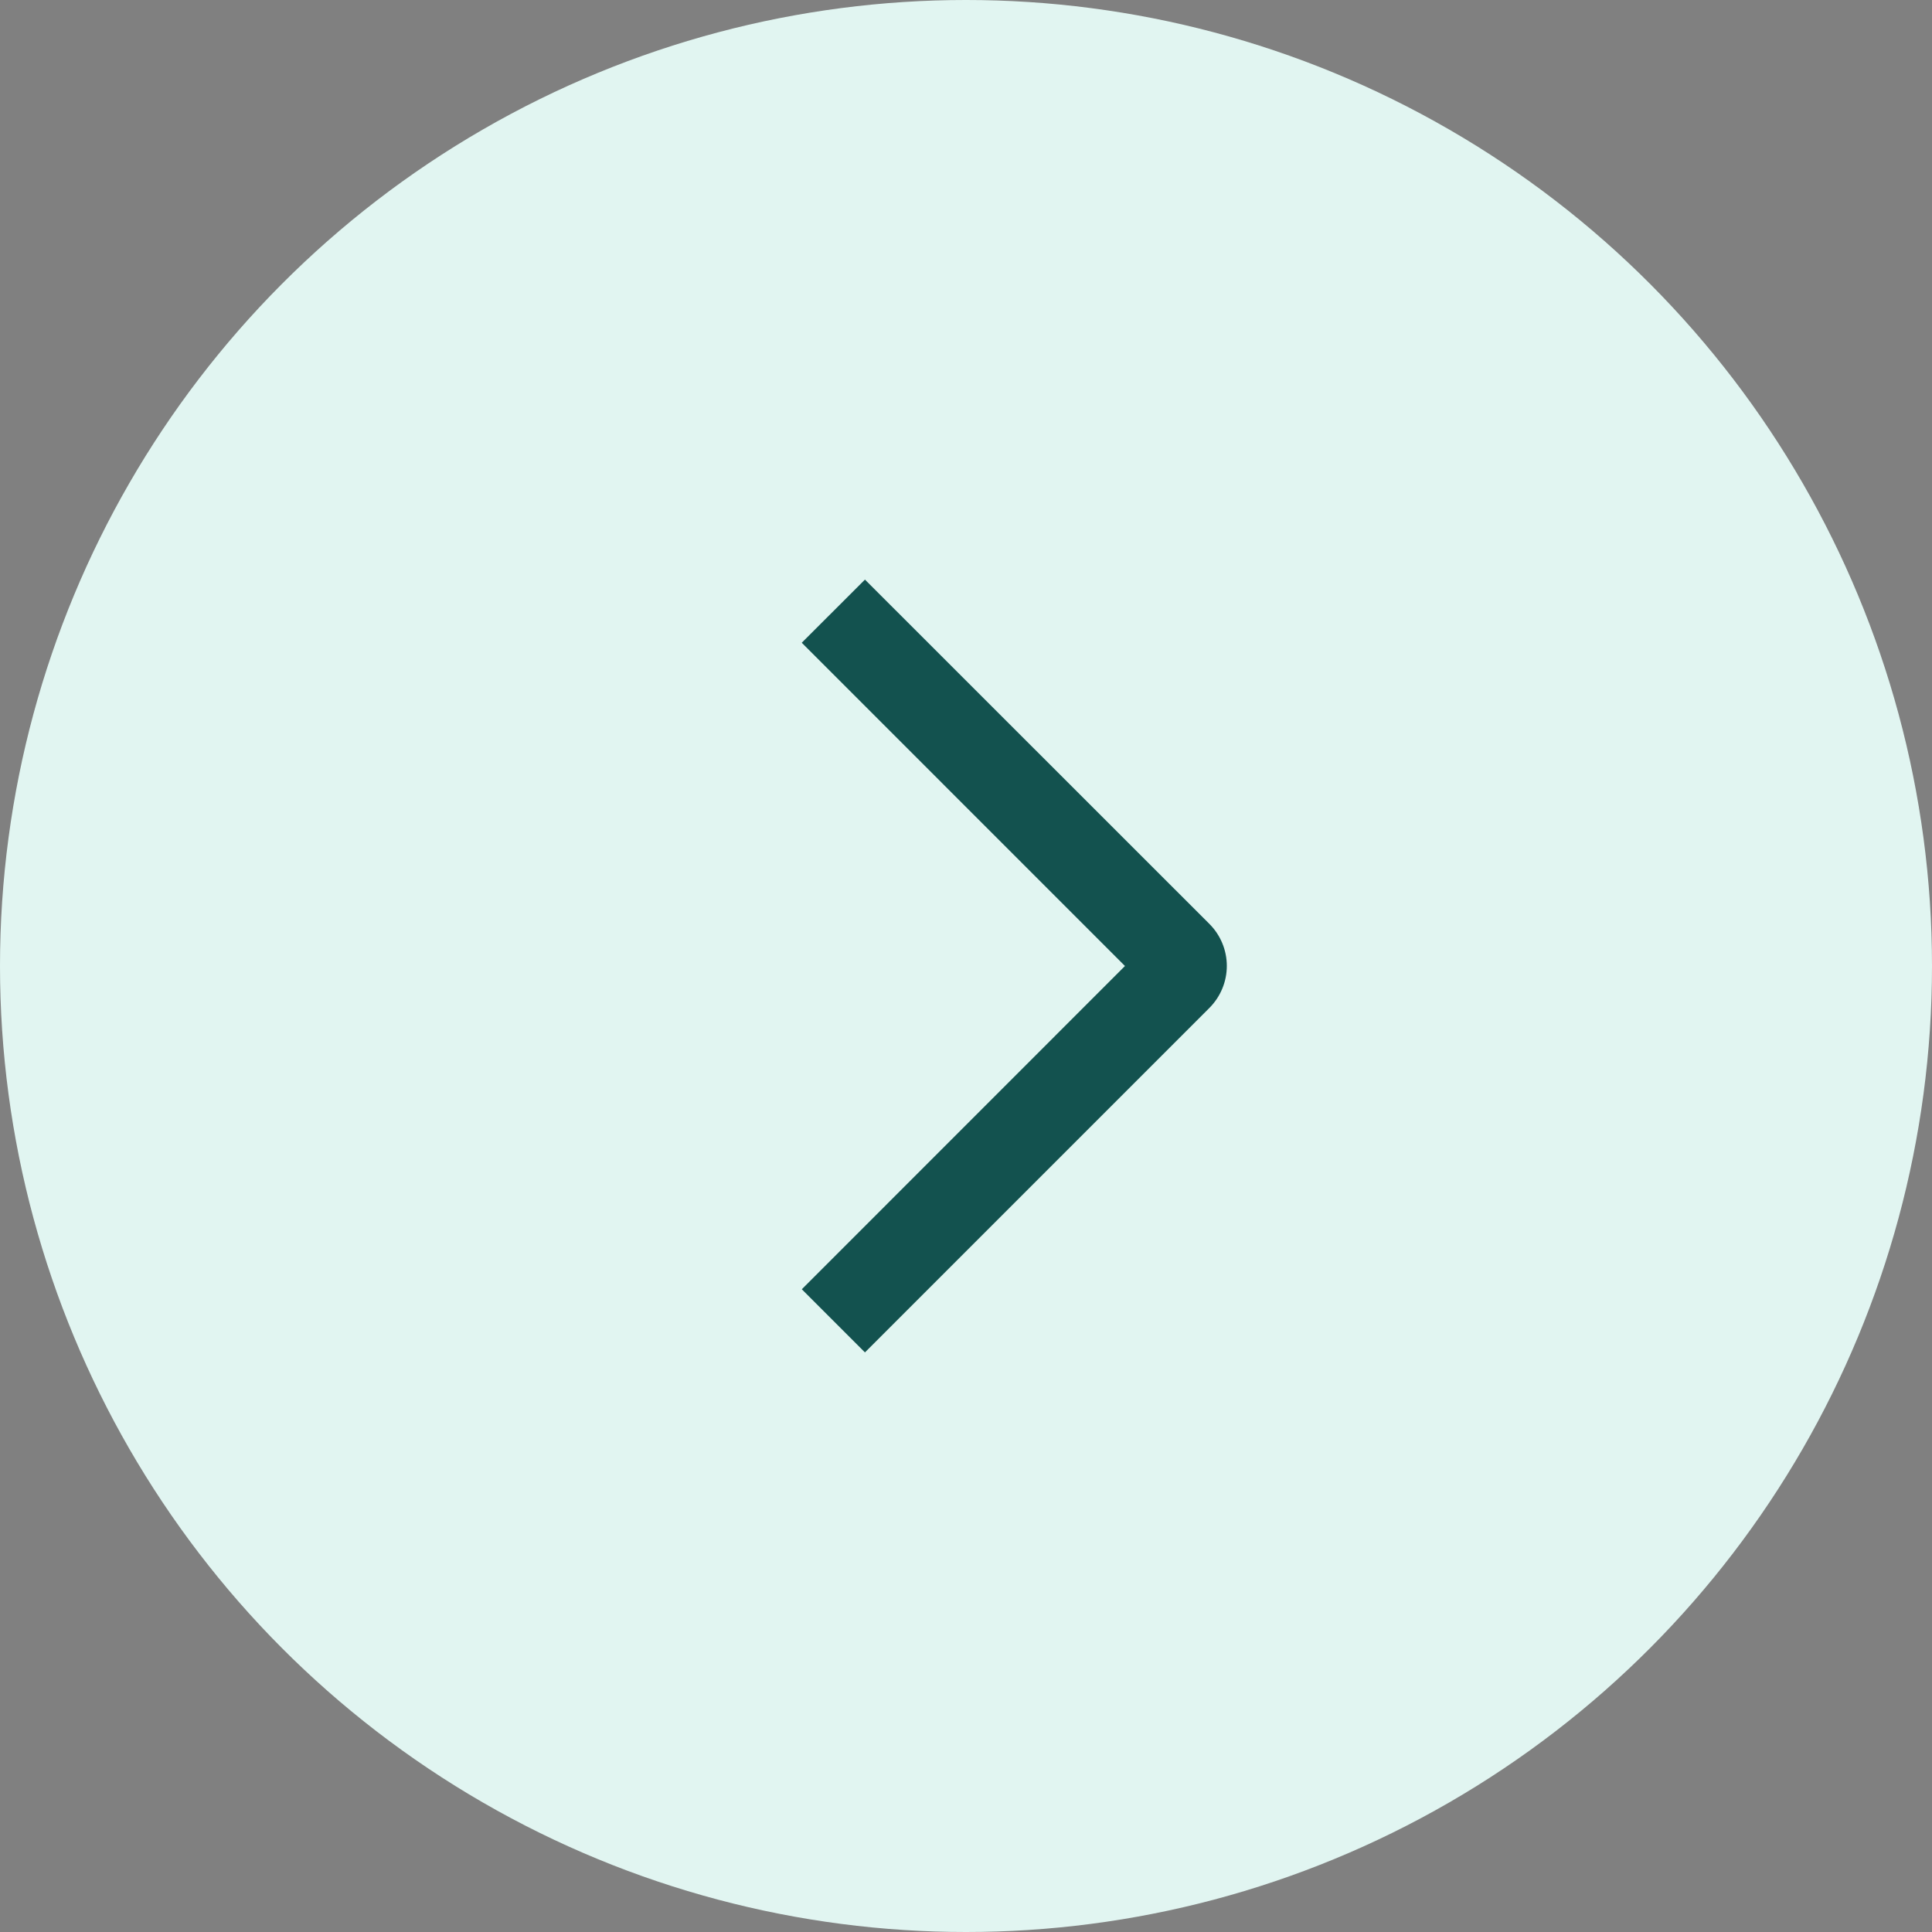
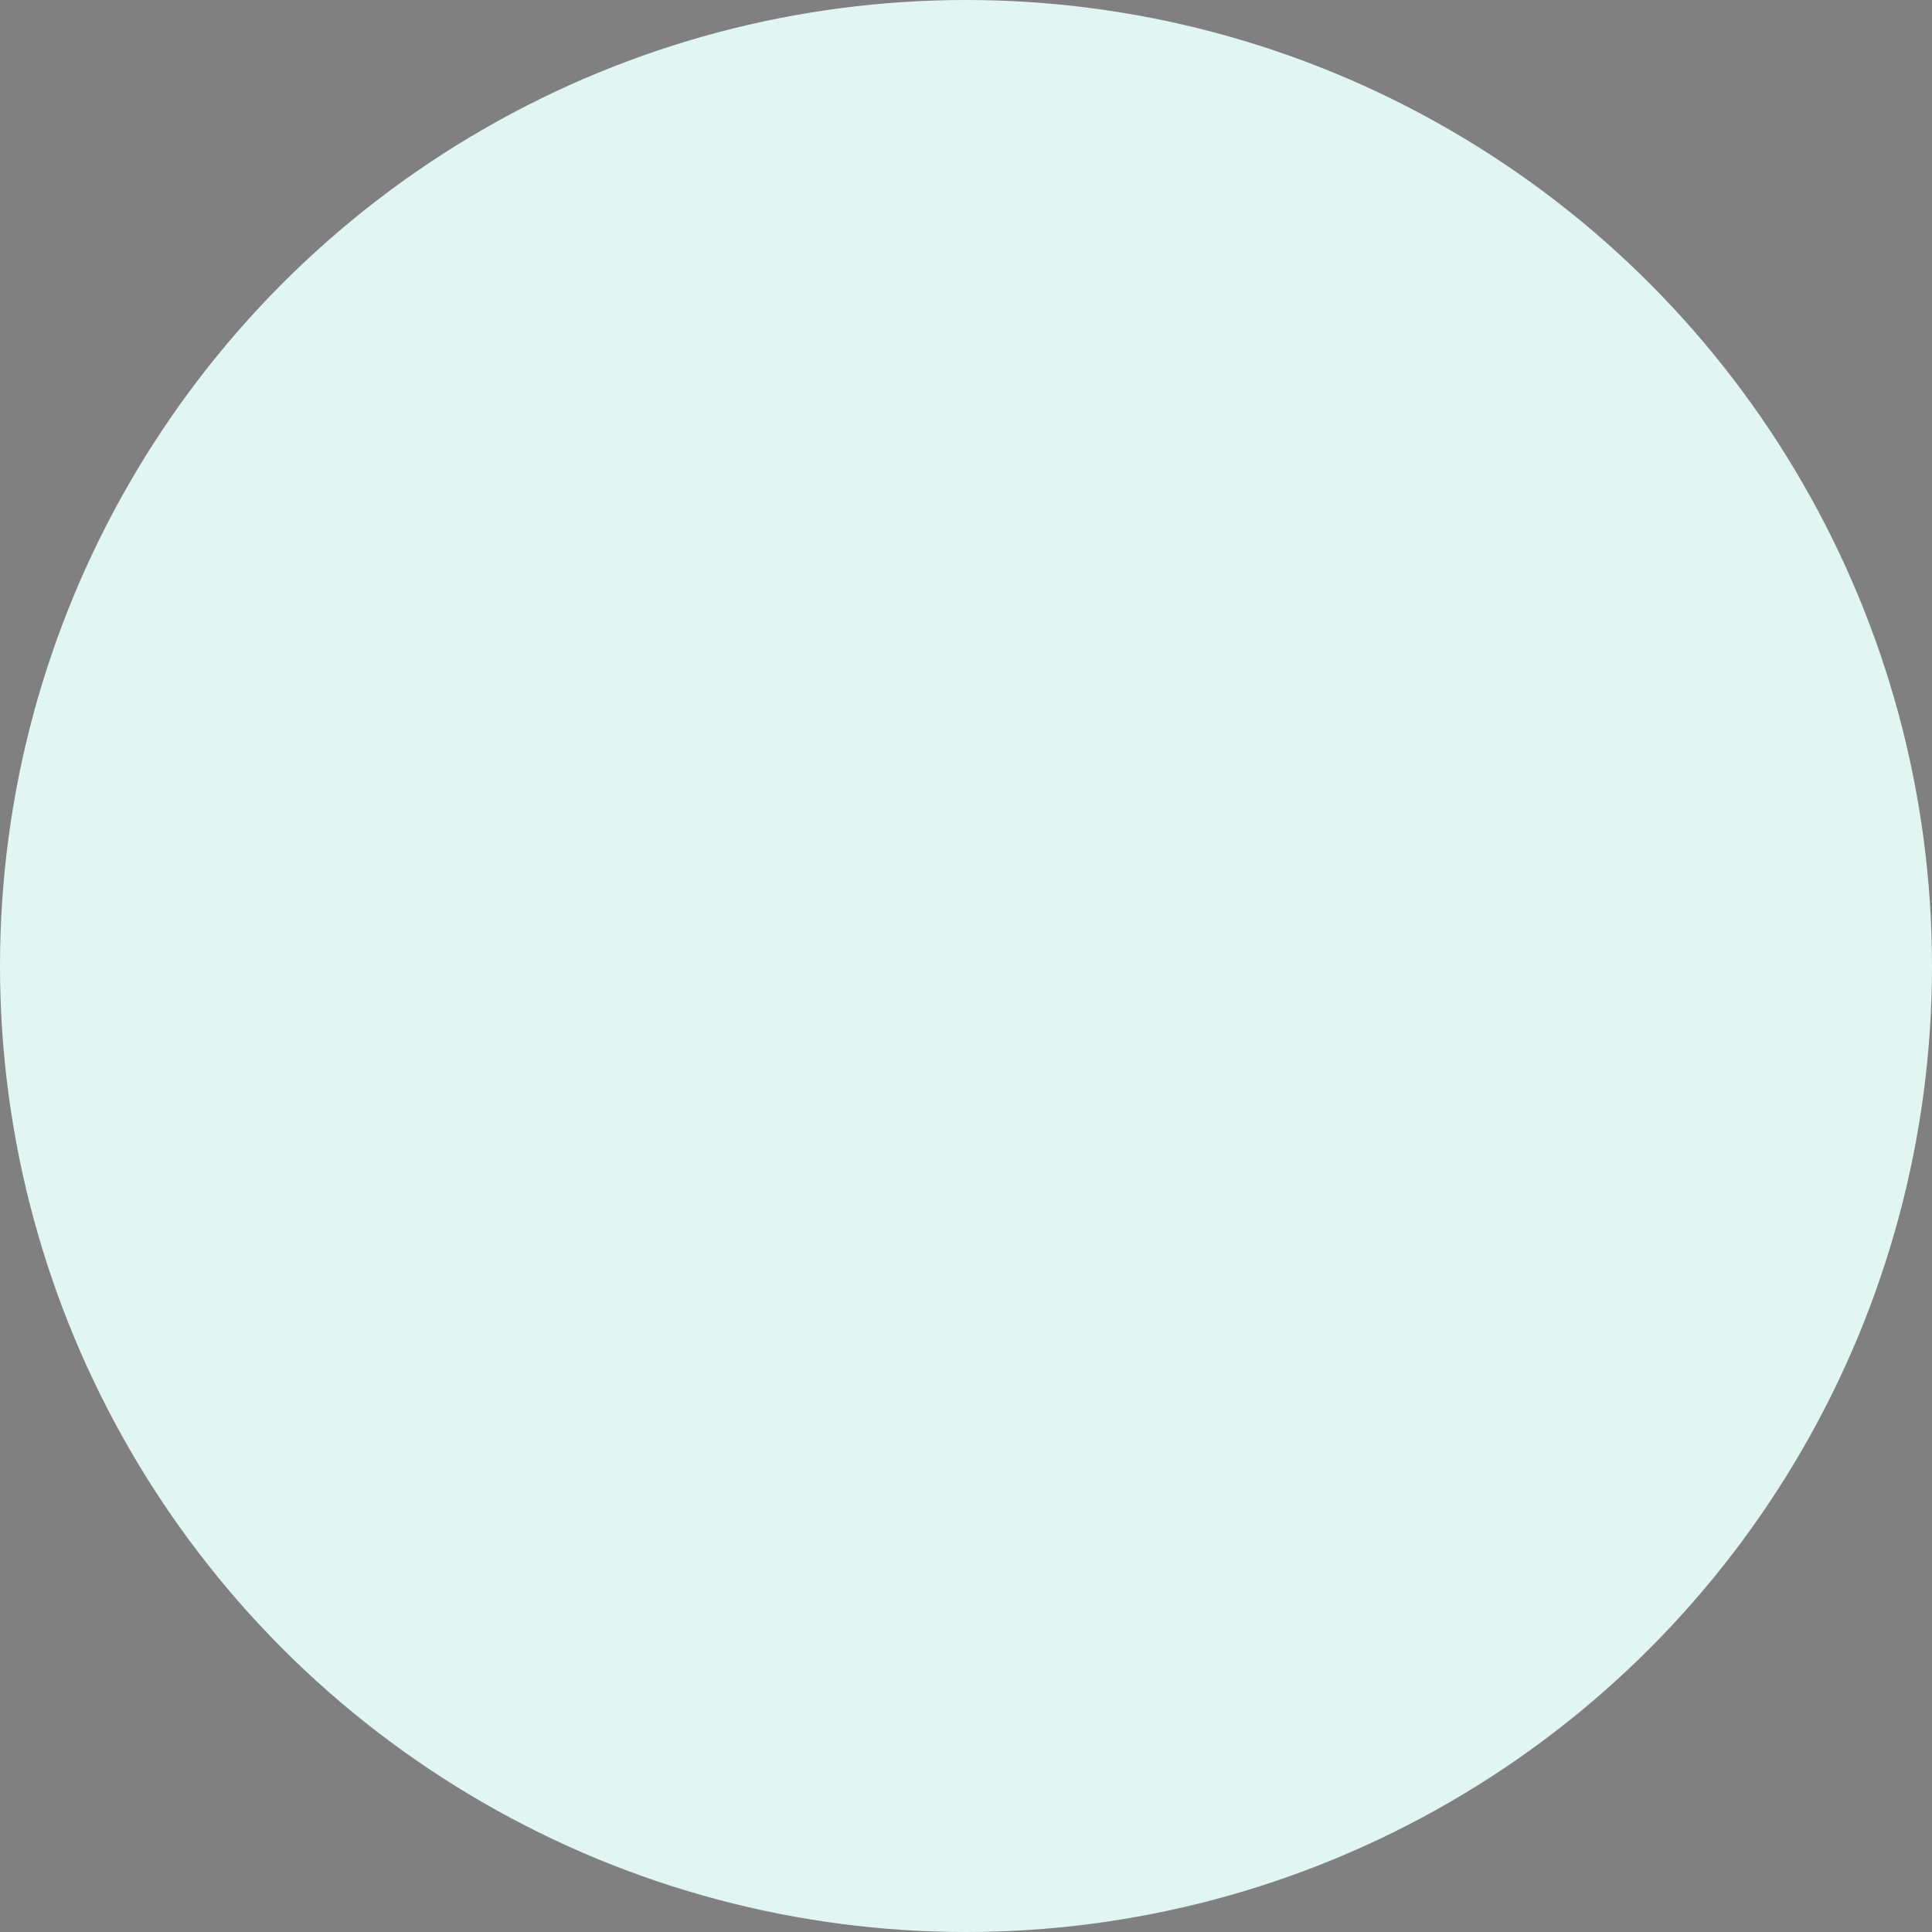
<svg xmlns="http://www.w3.org/2000/svg" width="60" height="60" viewBox="0 0 60 60" fill="none">
  <rect x="0" y="0" width="60" height="60" fill="#808080" stroke="none" />
  <circle cx="30" cy="30" r="30" fill="#E1F5F1" />
-   <path d="M24.899 19.961L26.862 18L37.556 28.69C37.728 28.861 37.865 29.065 37.958 29.289C38.052 29.514 38.1 29.754 38.1 29.997C38.1 30.24 38.052 30.481 37.958 30.705C37.865 30.93 37.728 31.133 37.556 31.305L26.862 42L24.901 40.039L34.937 30L24.899 19.961Z" fill="#13524F" />
</svg>